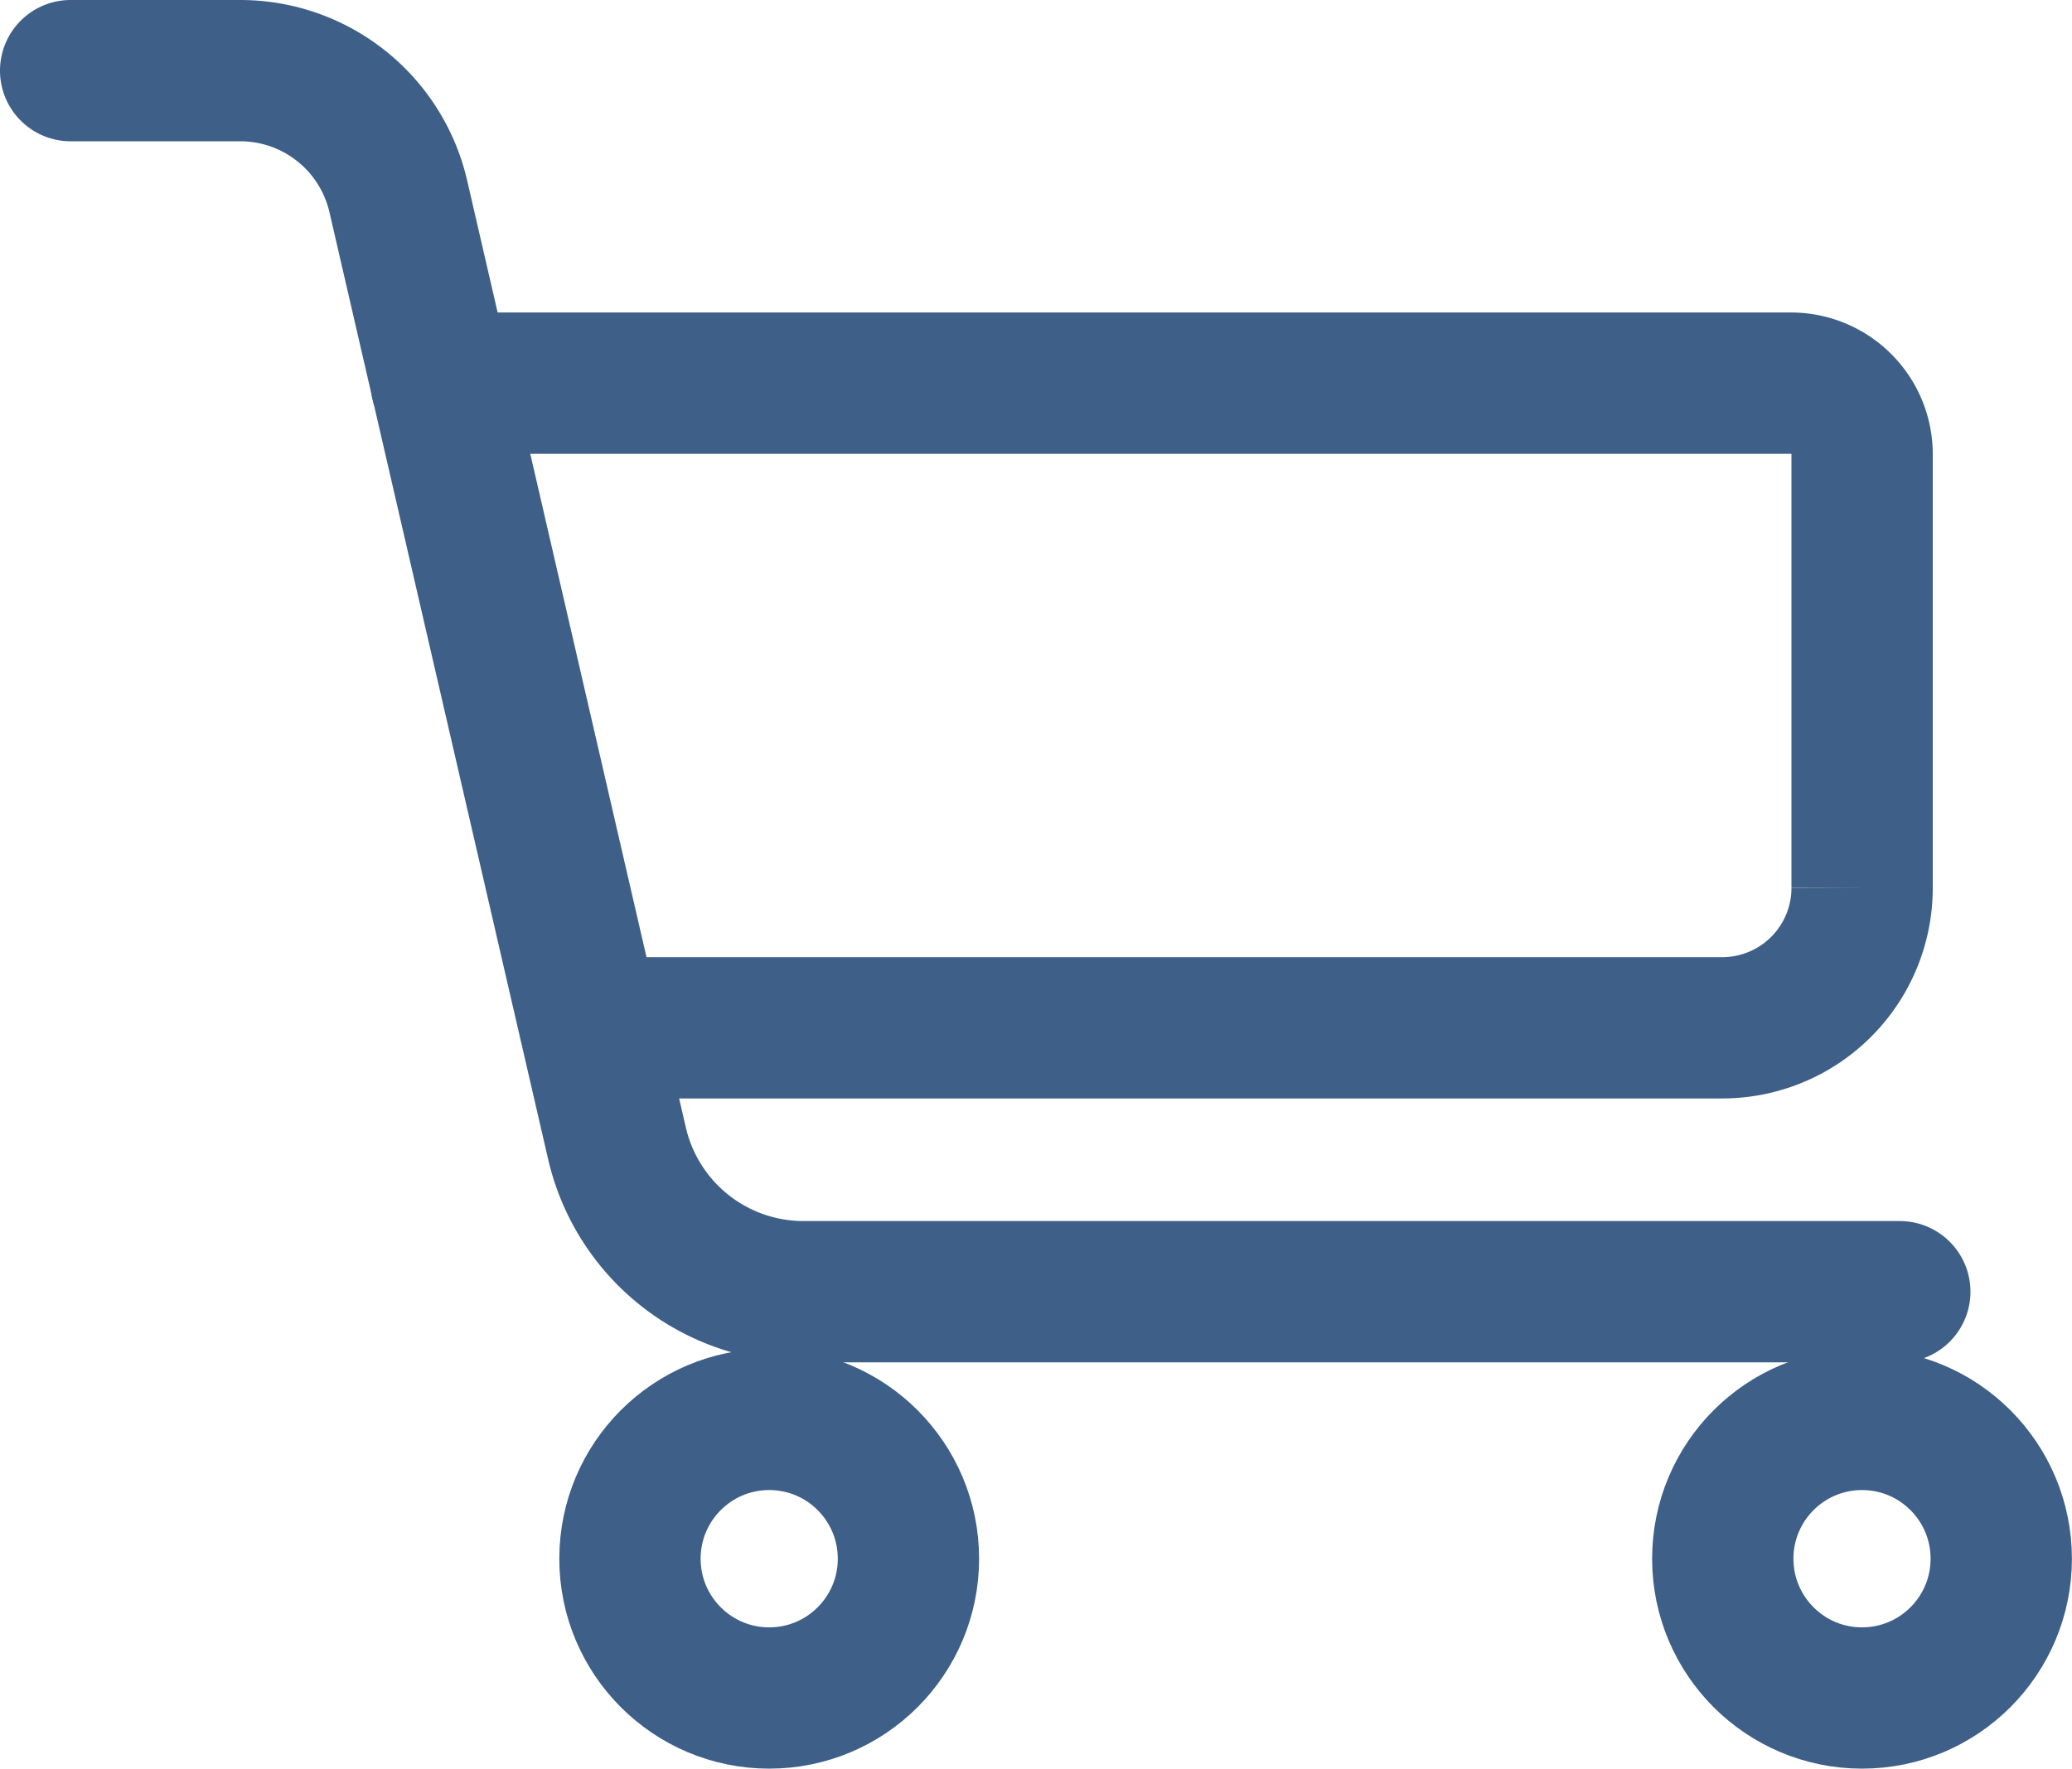
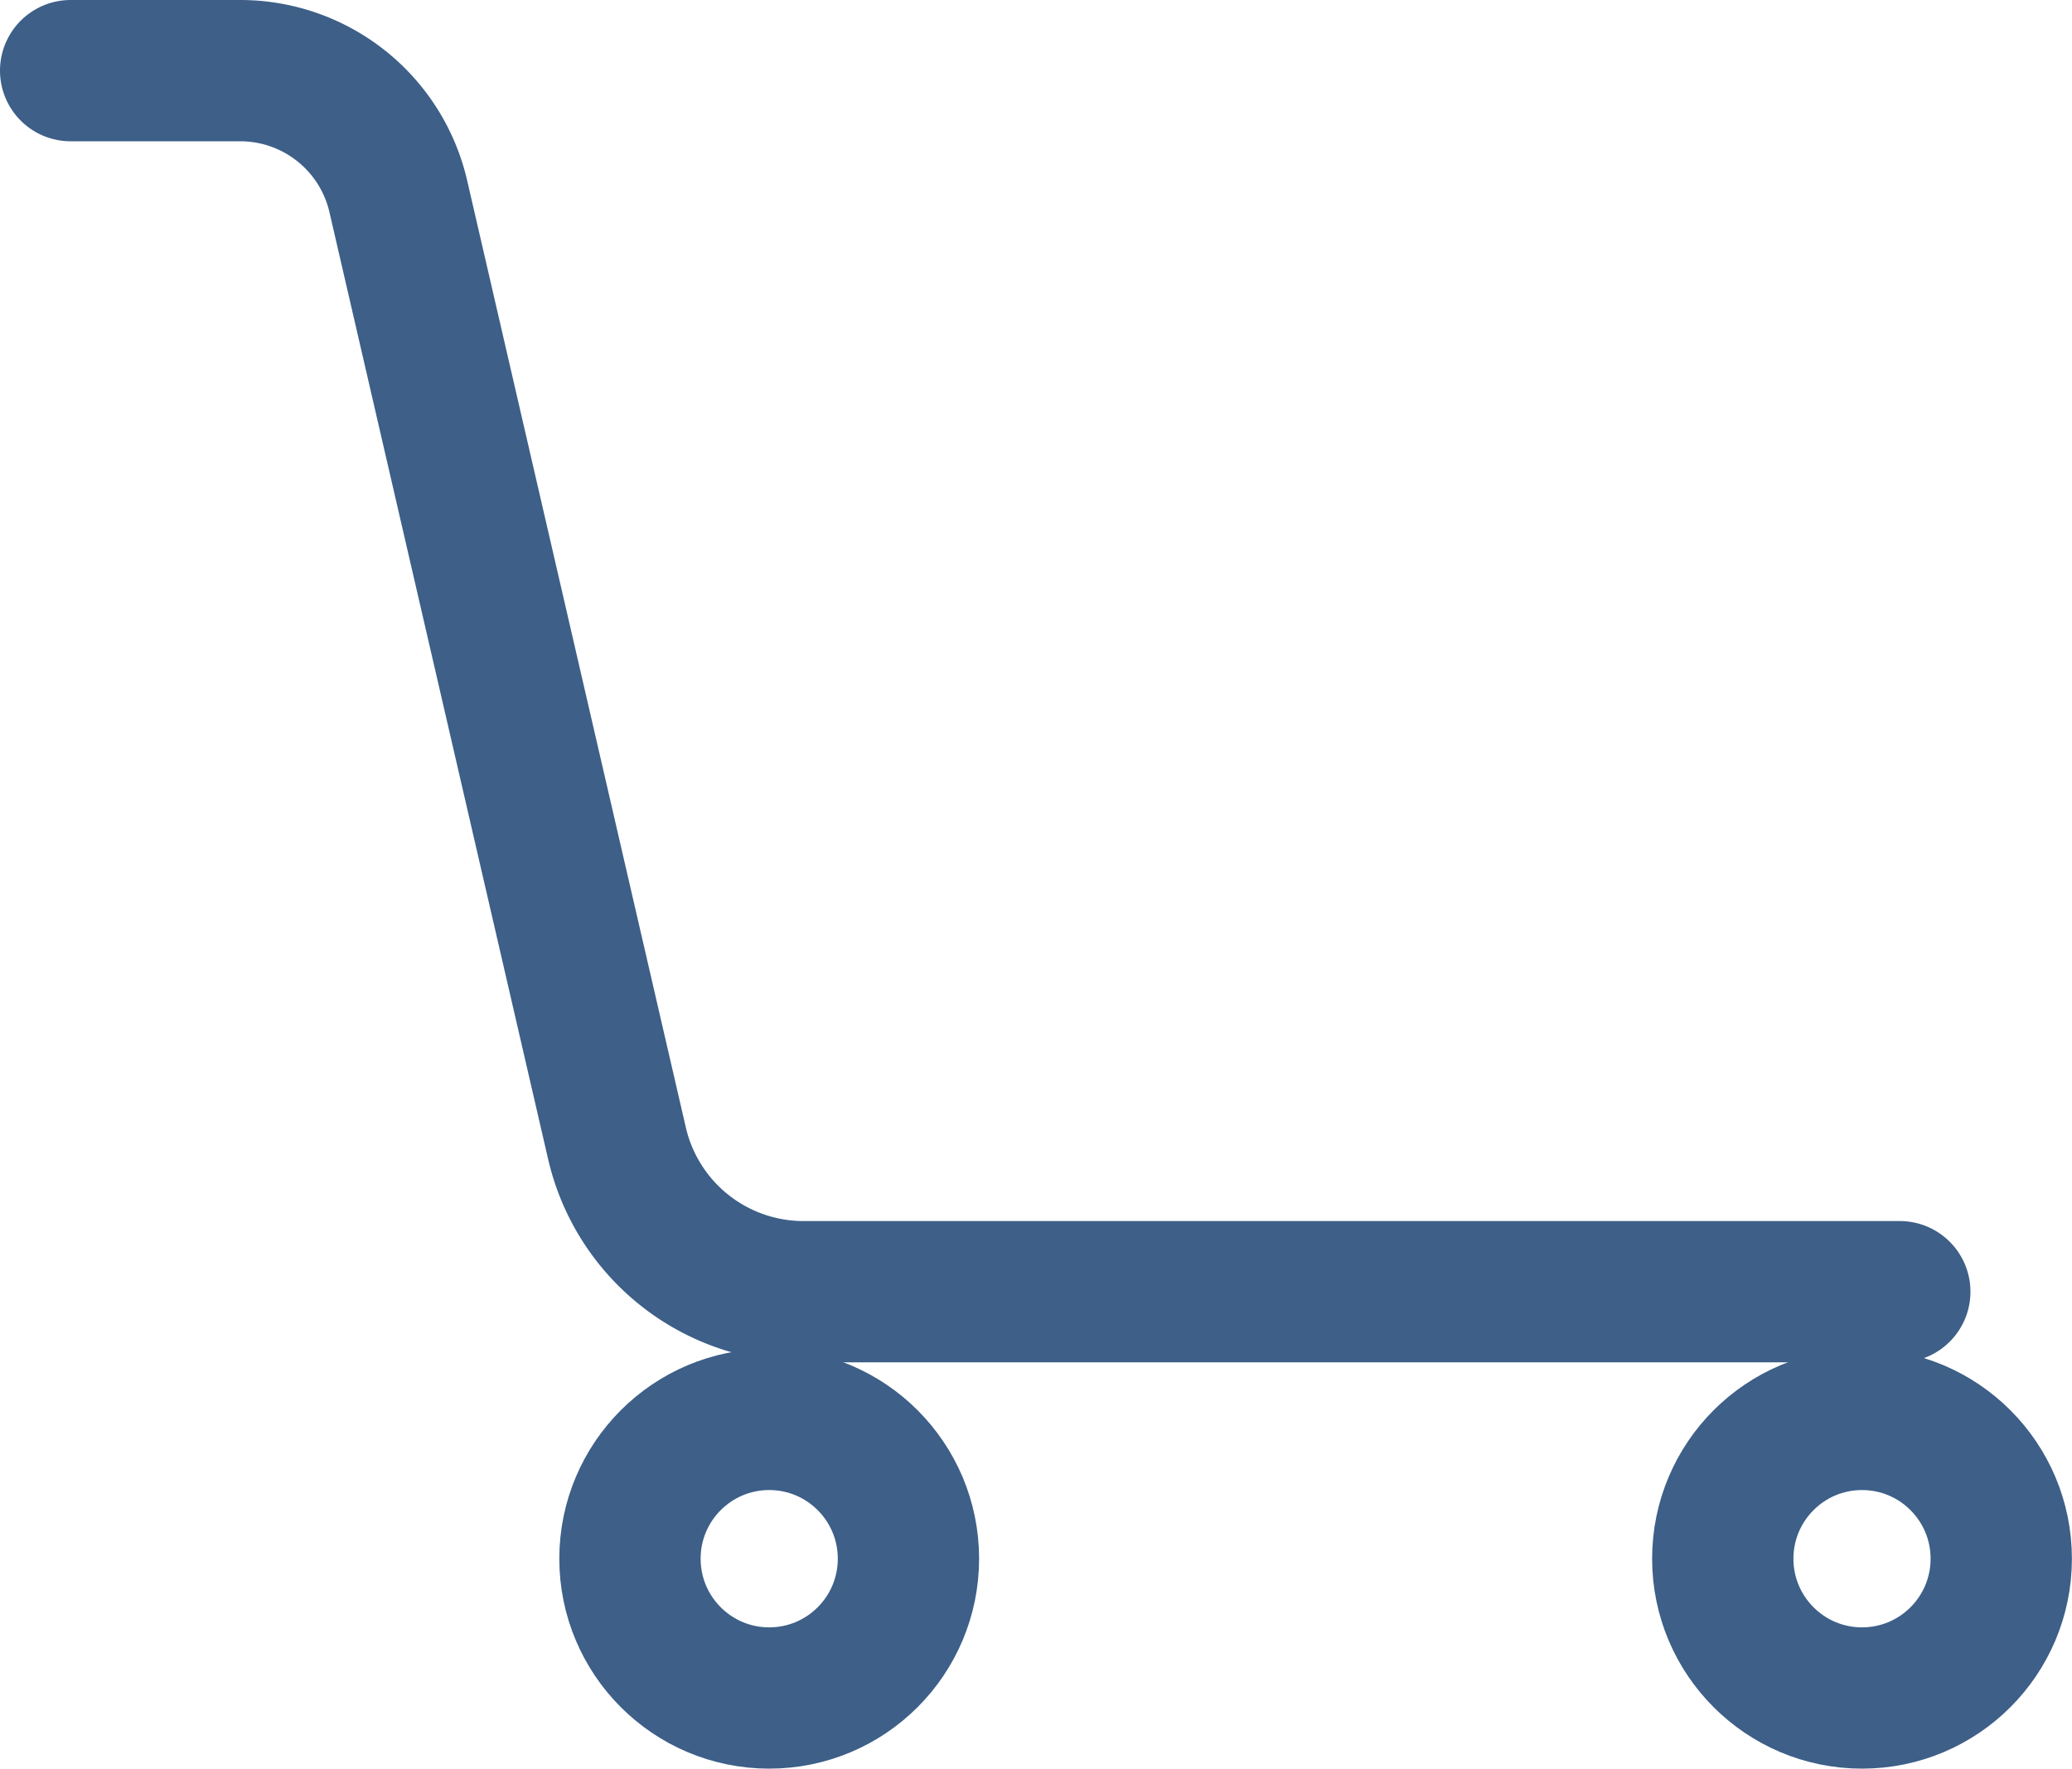
<svg xmlns="http://www.w3.org/2000/svg" width="21.994" height="18.779" viewBox="0 0 21.994 18.779">
  <defs>
    <style>.a{fill:none;stroke:#3d5f88;stroke-linecap:round;stroke-miterlimit:10;stroke-width:1.5px;}</style>
  </defs>
  <g transform="translate(0.75 0.75)">
    <path class="a" d="M10.5,13.535h1.8a1.722,1.722,0,0,1,1.678,1.335L16.3,24.928A2.033,2.033,0,0,0,18.281,26.5H29.916" transform="translate(-10.5 -13.535)" />
-     <path class="a" d="M81.6,73.467H95.927a.755.755,0,0,1,.755.755v4.6A1.485,1.485,0,0,1,95.2,80.312H83.227" transform="translate(-77.666 -70.149)" />
    <ellipse class="a" cx="1.478" cy="1.479" rx="1.478" ry="1.479" transform="translate(5.937 14.321)" />
    <ellipse class="a" cx="1.478" cy="1.479" rx="1.478" ry="1.479" transform="translate(17.537 14.321)" />
  </g>
</svg>